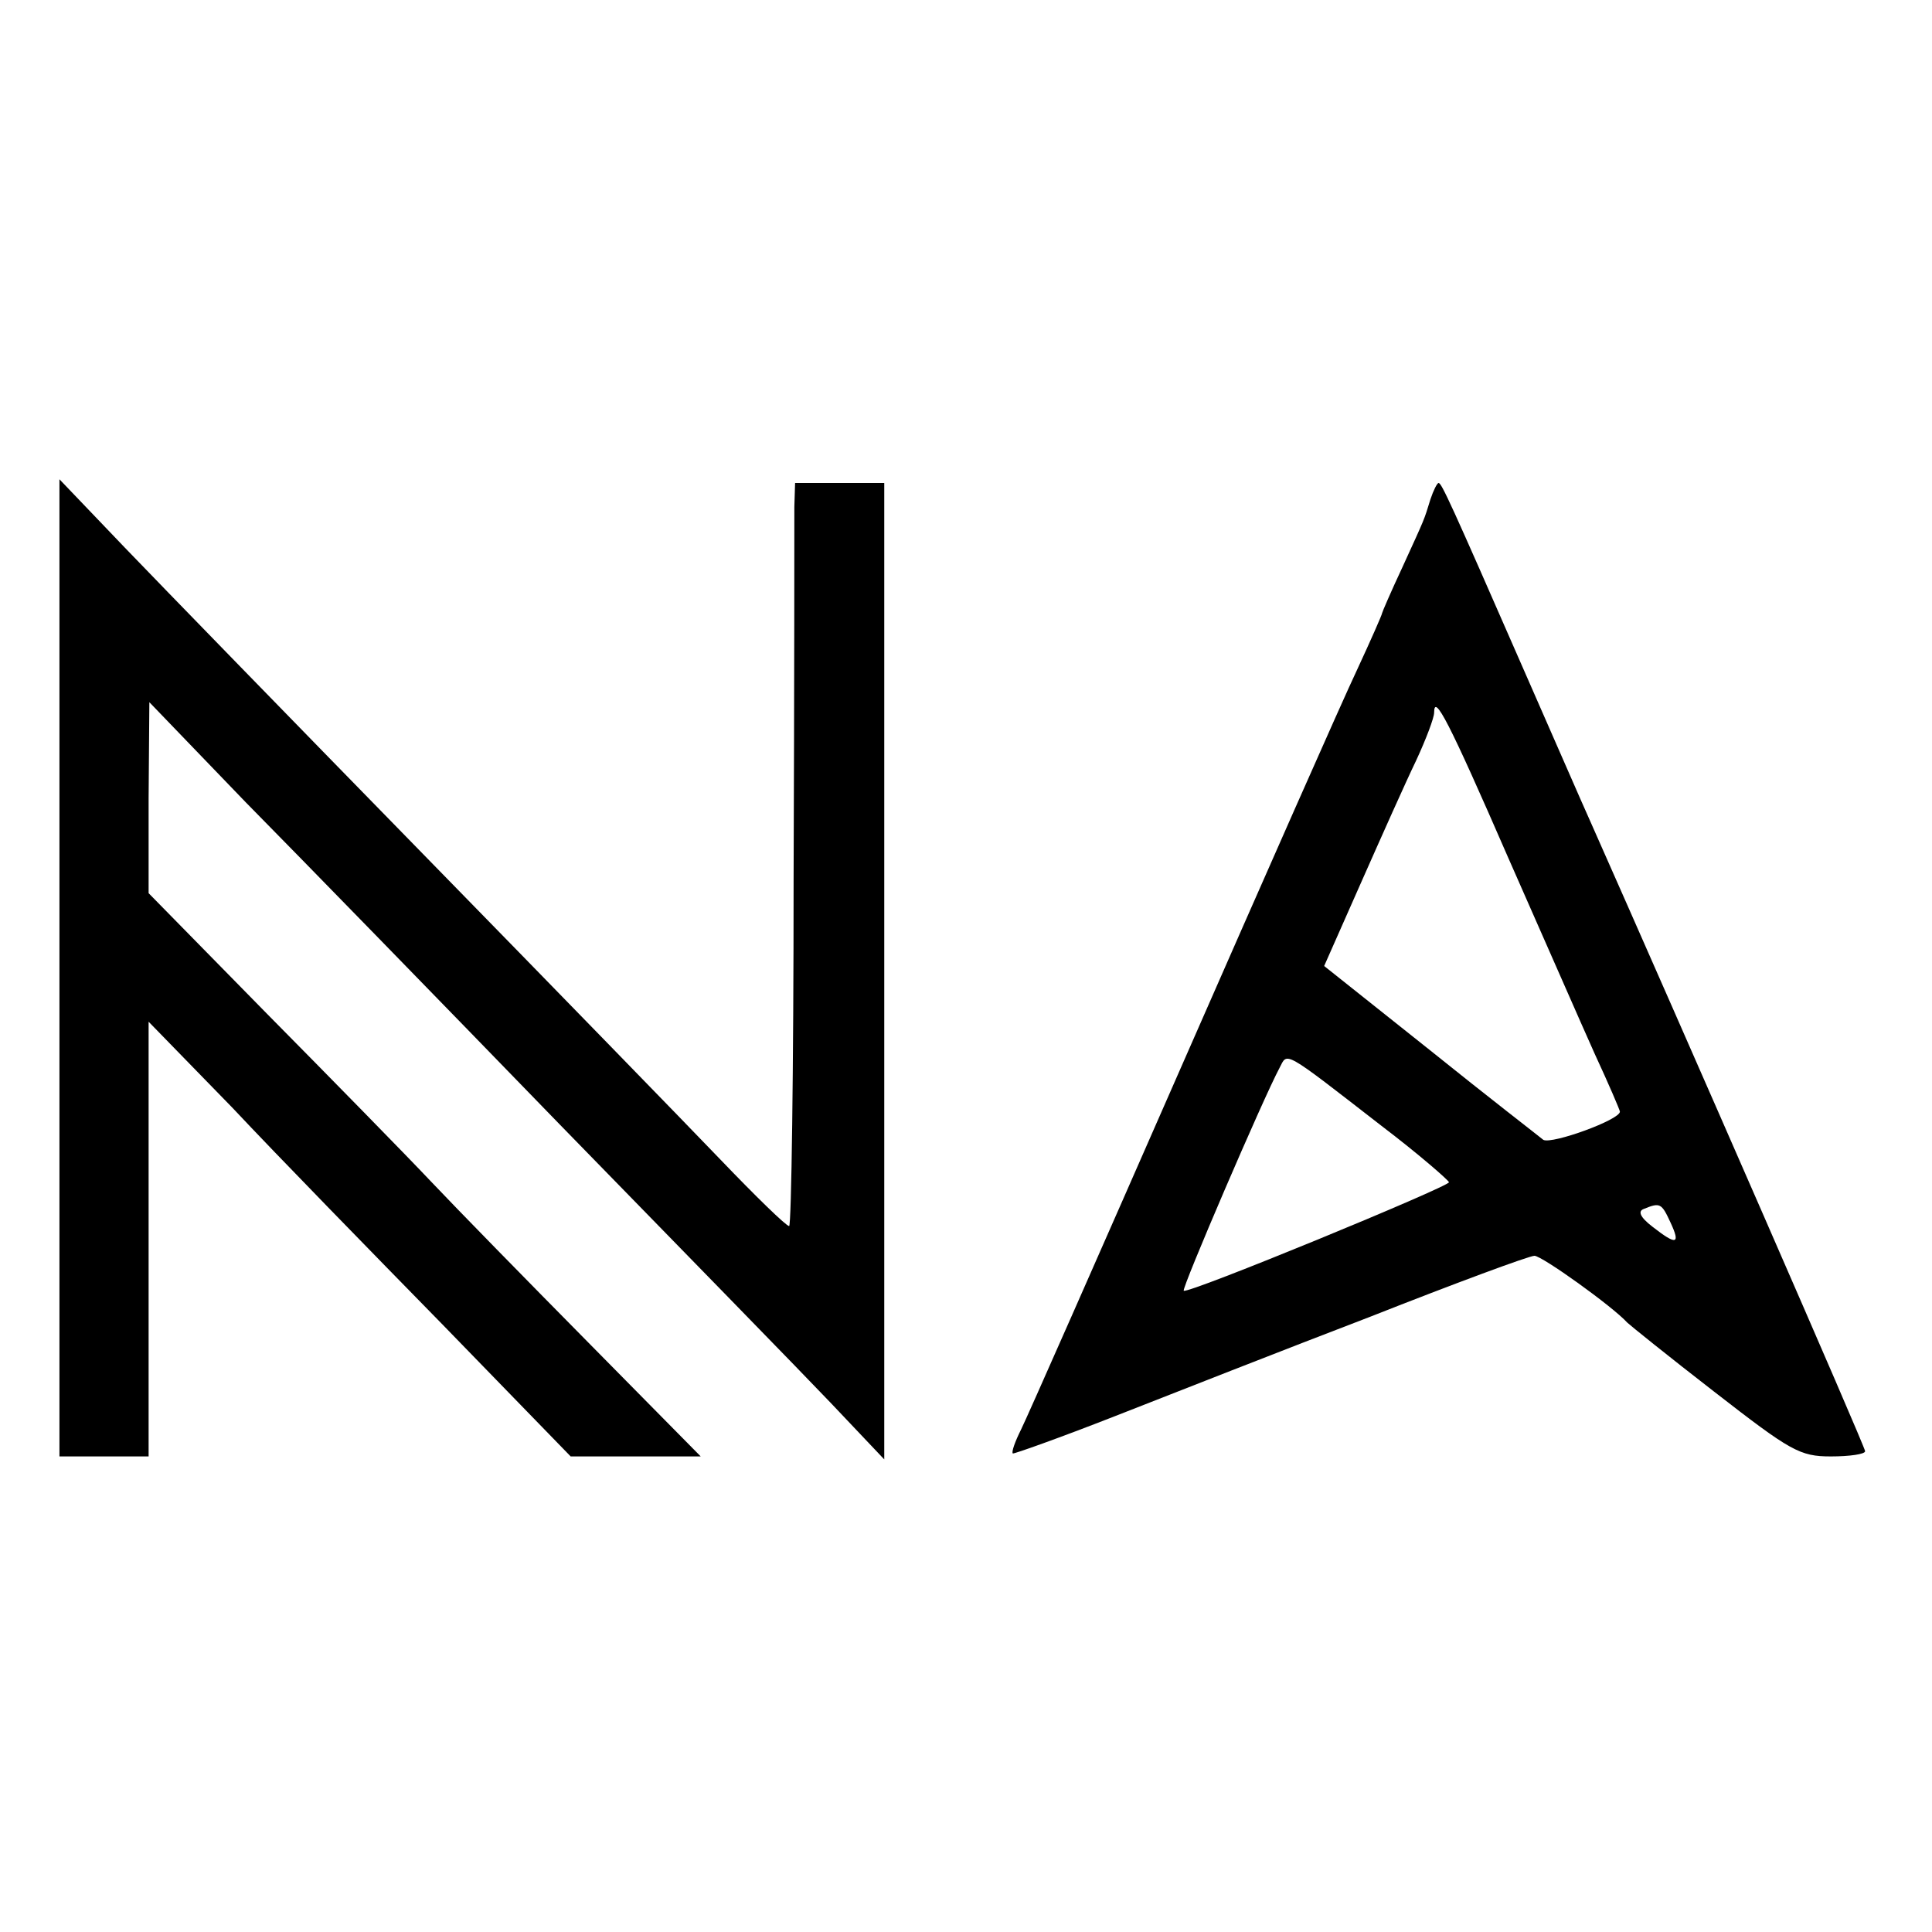
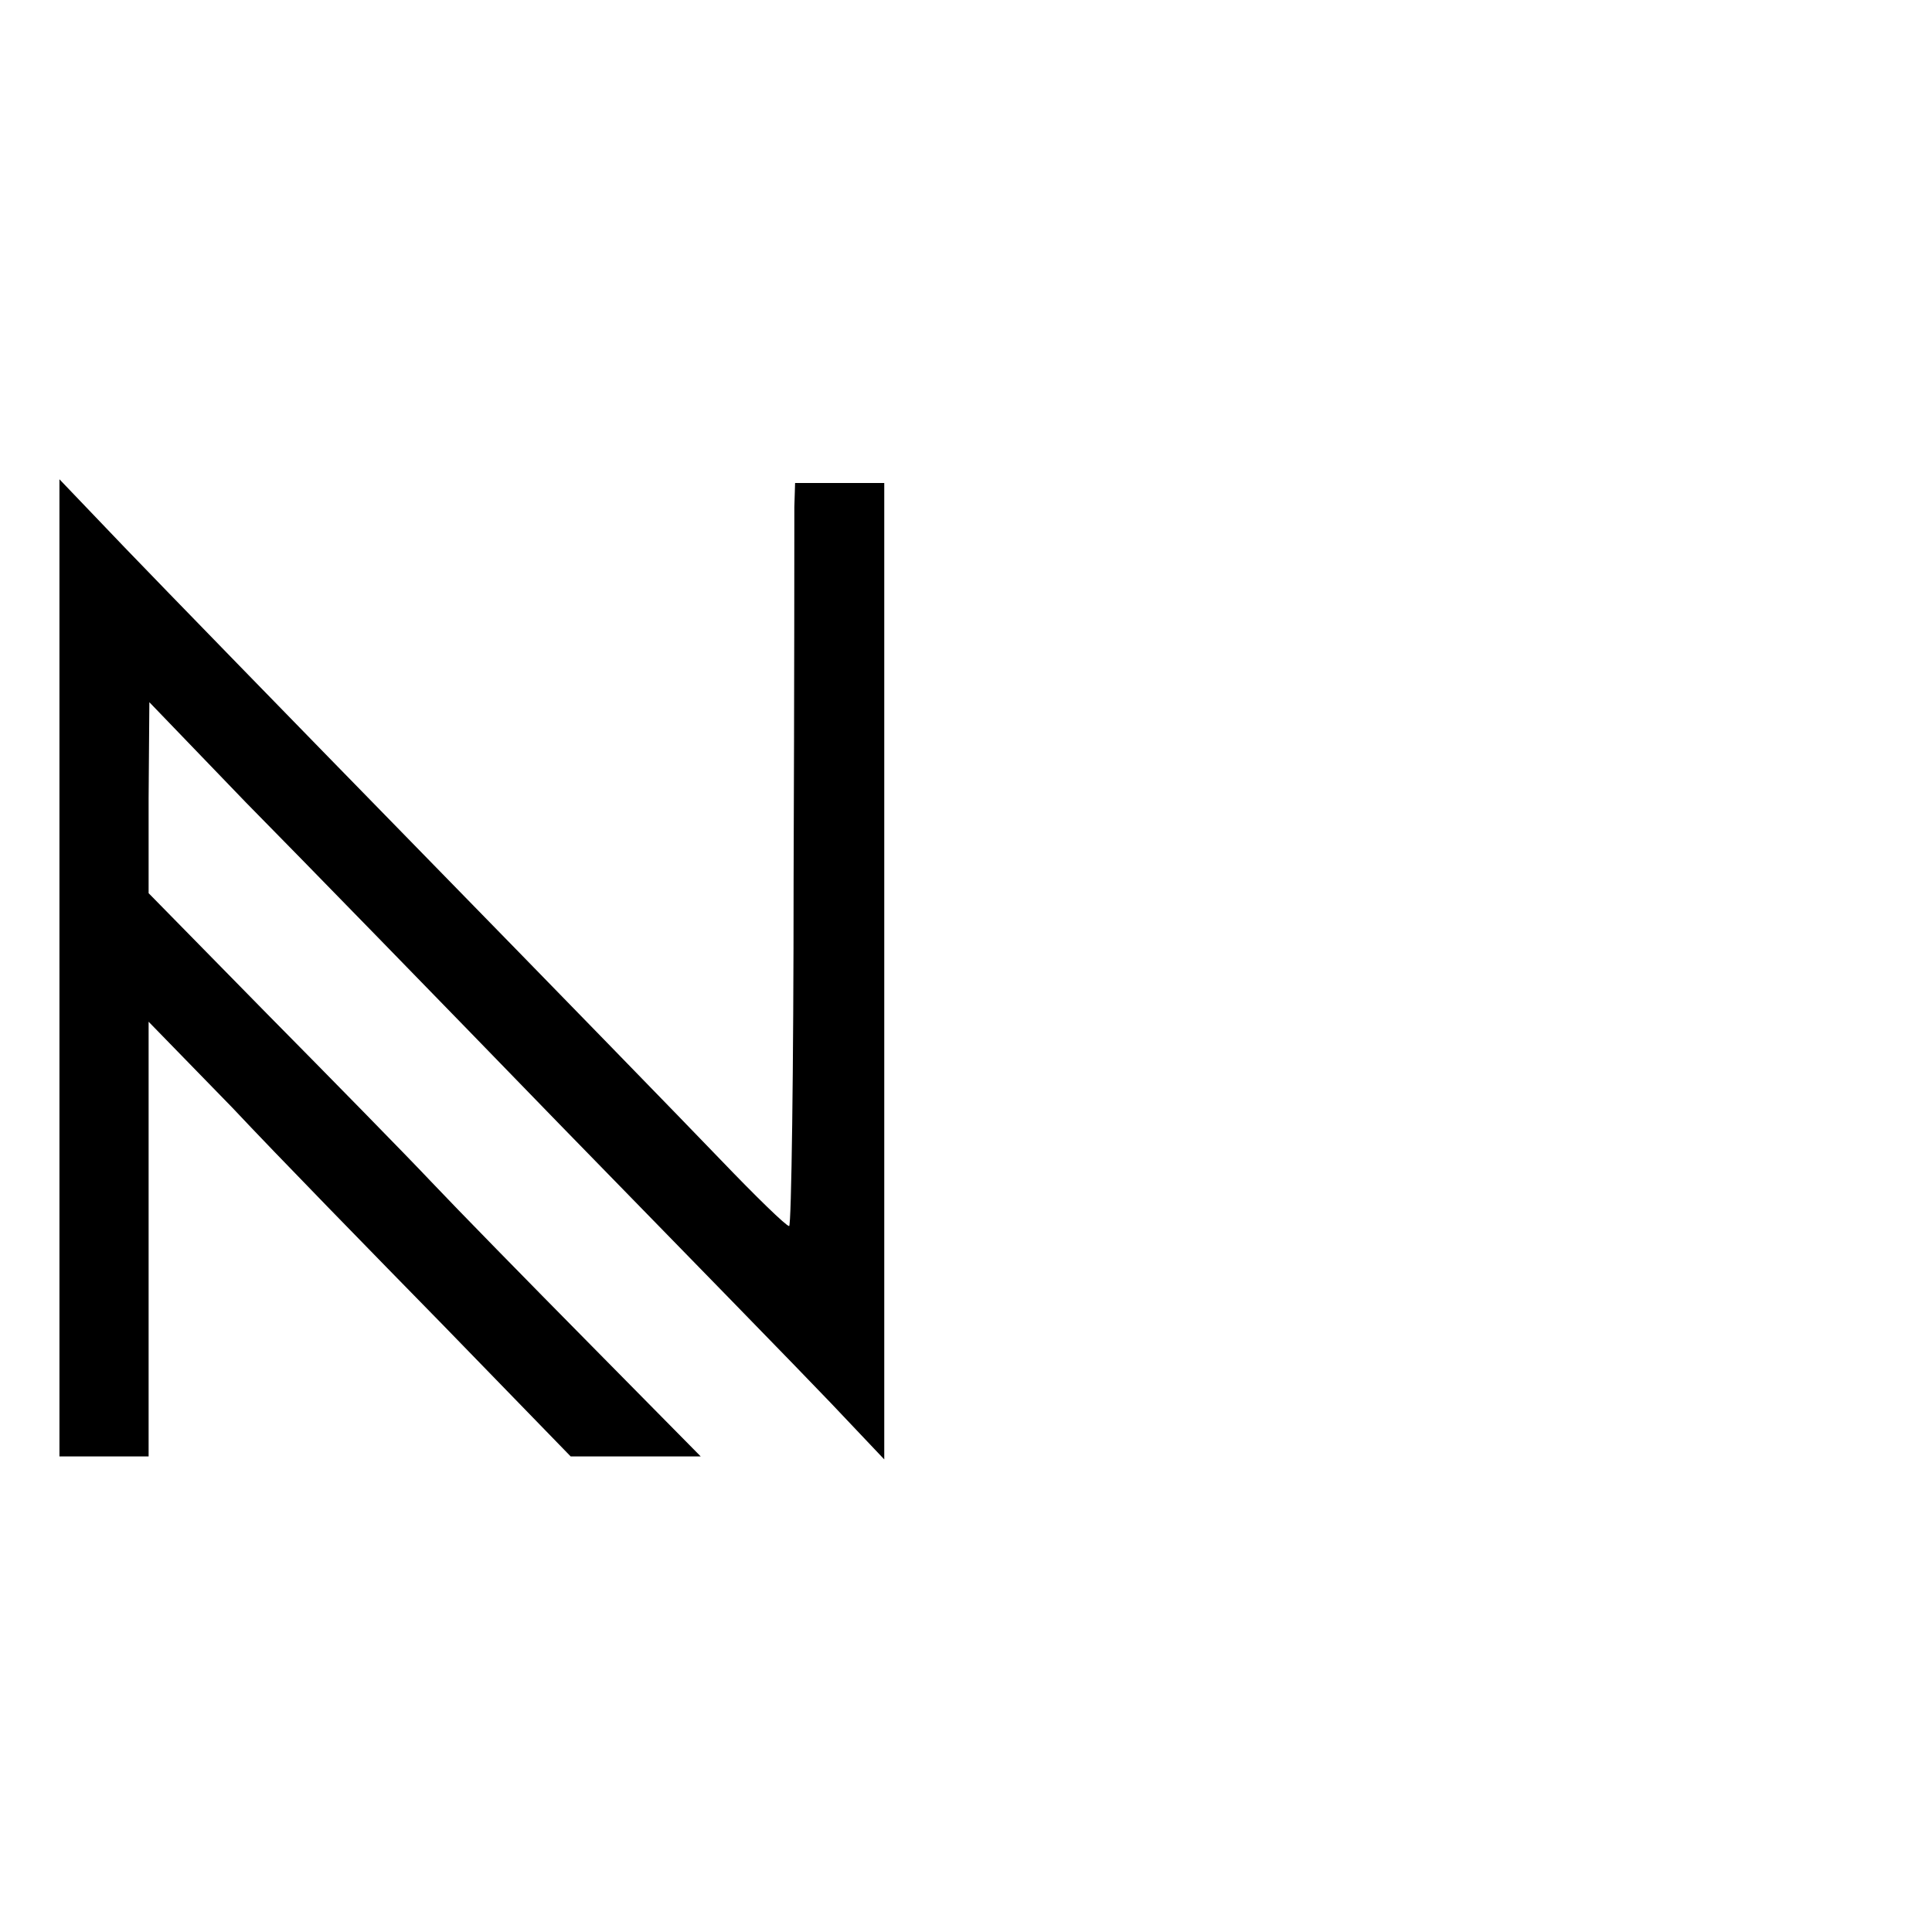
<svg xmlns="http://www.w3.org/2000/svg" version="1.0" width="260pt" height="260pt" viewBox="0 0 260 260" preserveAspectRatio="xMidYMid meet">
  <g transform="translate(0,260) scale(0.1,-0.1)" fill="#000000" stroke="none">
    <path d="M80 1298 l0 -658 60 0 60 0 0 293 0 292 113 -116 c61 -65 189 -196 284 -293 l171 -176 87 0 88 0 -151 153 c-82 83 -178 181 -212 217 -34 36 -134 138 -221 226 l-159 162 0 128 1 129 130 -135 c73 -74 263 -269 423 -434 160 -164 324 -332 364 -374 l72 -76 0 657 0 657 -60 0 -60 0 -1 -32 c0 -18 0 -243 -1 -500 0 -258 -3 -468 -6 -468 -4 0 -45 40 -92 89 -47 49 -227 234 -400 411 -173 177 -354 363 -402 413 l-88 92 0 -657z" />
-     <path d="M1925 1928 c-9 -29 -6 -22 -38 -92 -15 -32 -27 -60 -27 -61 0 -2 -15 -36 -34 -77 -19 -40 -125 -280 -236 -533 -111 -253 -208 -473 -216 -489 -8 -16 -13 -30 -11 -32 1 -1 63 21 137 50 74 29 229 90 344 134 114 45 214 82 221 82 10 0 105 -68 125 -90 3 -3 55 -45 117 -93 103 -80 115 -87 157 -87 25 0 46 3 46 7 0 6 -244 564 -370 848 -10 22 -50 114 -90 205 -98 224 -110 250 -114 250 -2 0 -7 -10 -11 -22z m105 -483 c46 -104 98 -223 116 -263 19 -41 34 -76 34 -78 0 -11 -91 -44 -103 -38 -6 5 -76 59 -153 121 l-142 113 50 113 c27 61 60 135 74 164 13 28 24 57 24 64 0 26 19 -10 100 -196z m-171 -360 c50 -38 90 -73 91 -76 0 -6 -352 -151 -357 -146 -3 3 107 259 129 300 11 21 3 26 137 -78z m389 -130 c14 -30 8 -31 -24 -6 -17 13 -20 21 -12 24 22 9 24 8 36 -18z" />
  </g>
</svg>